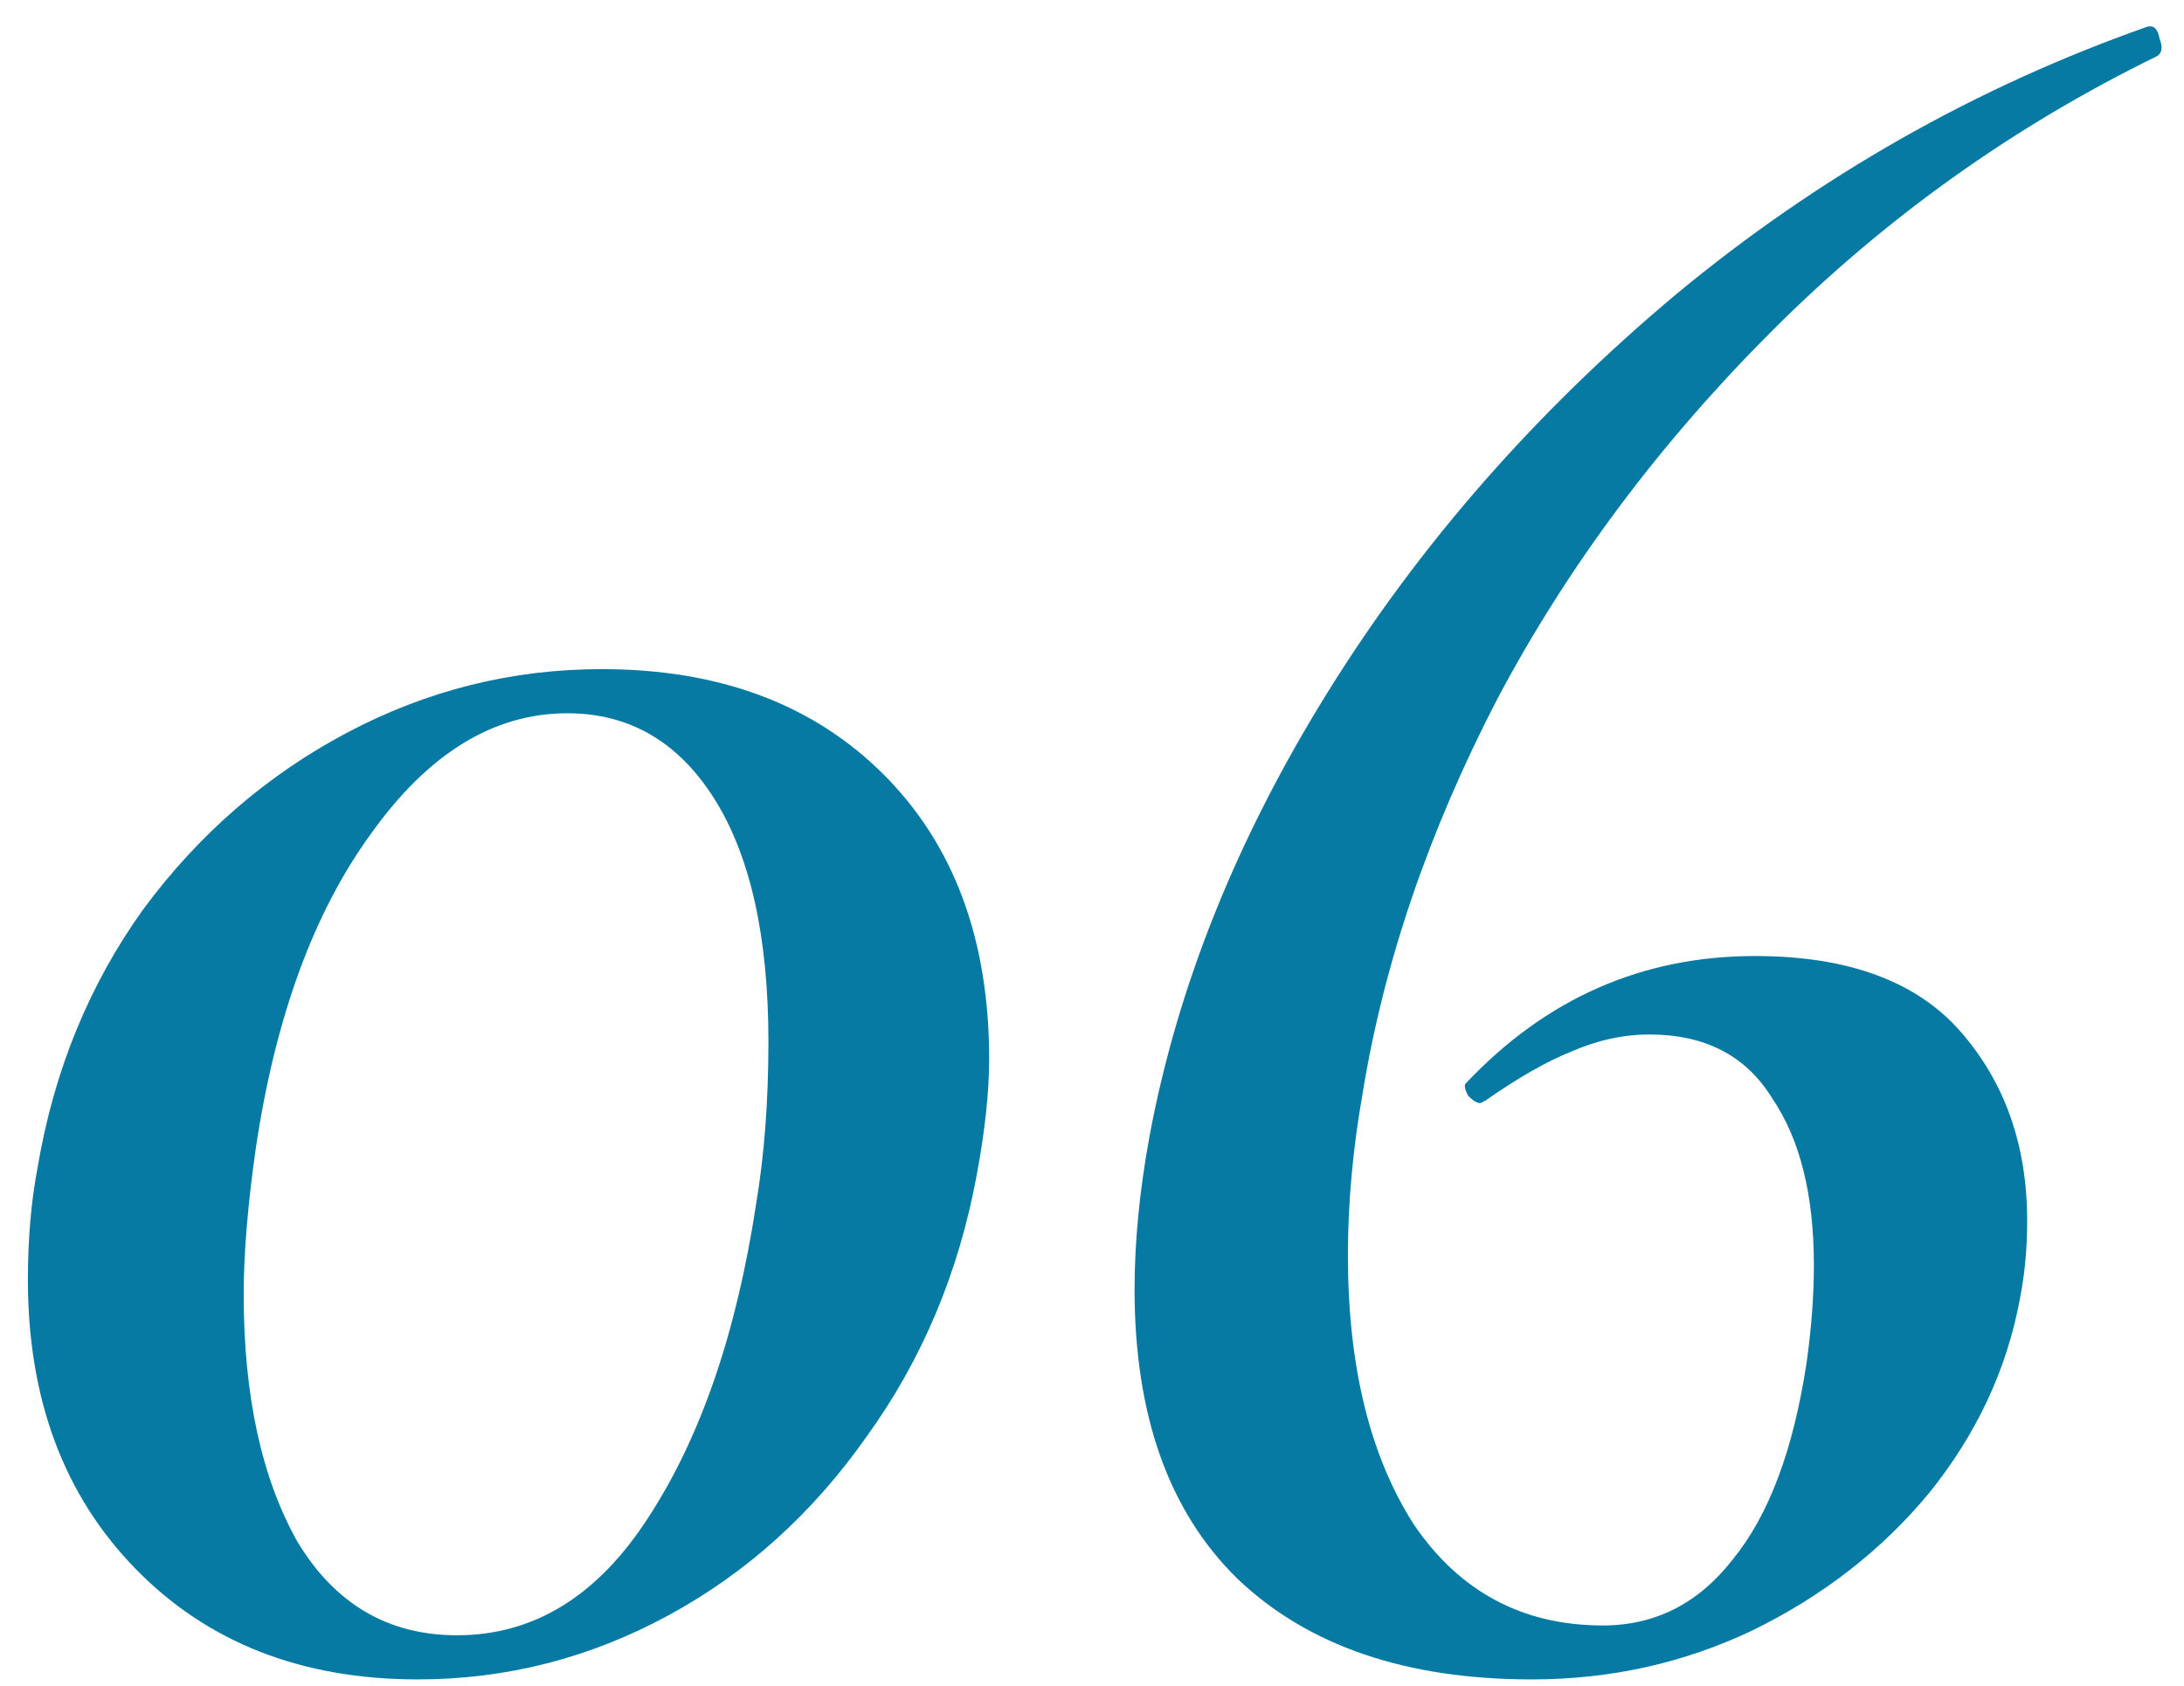
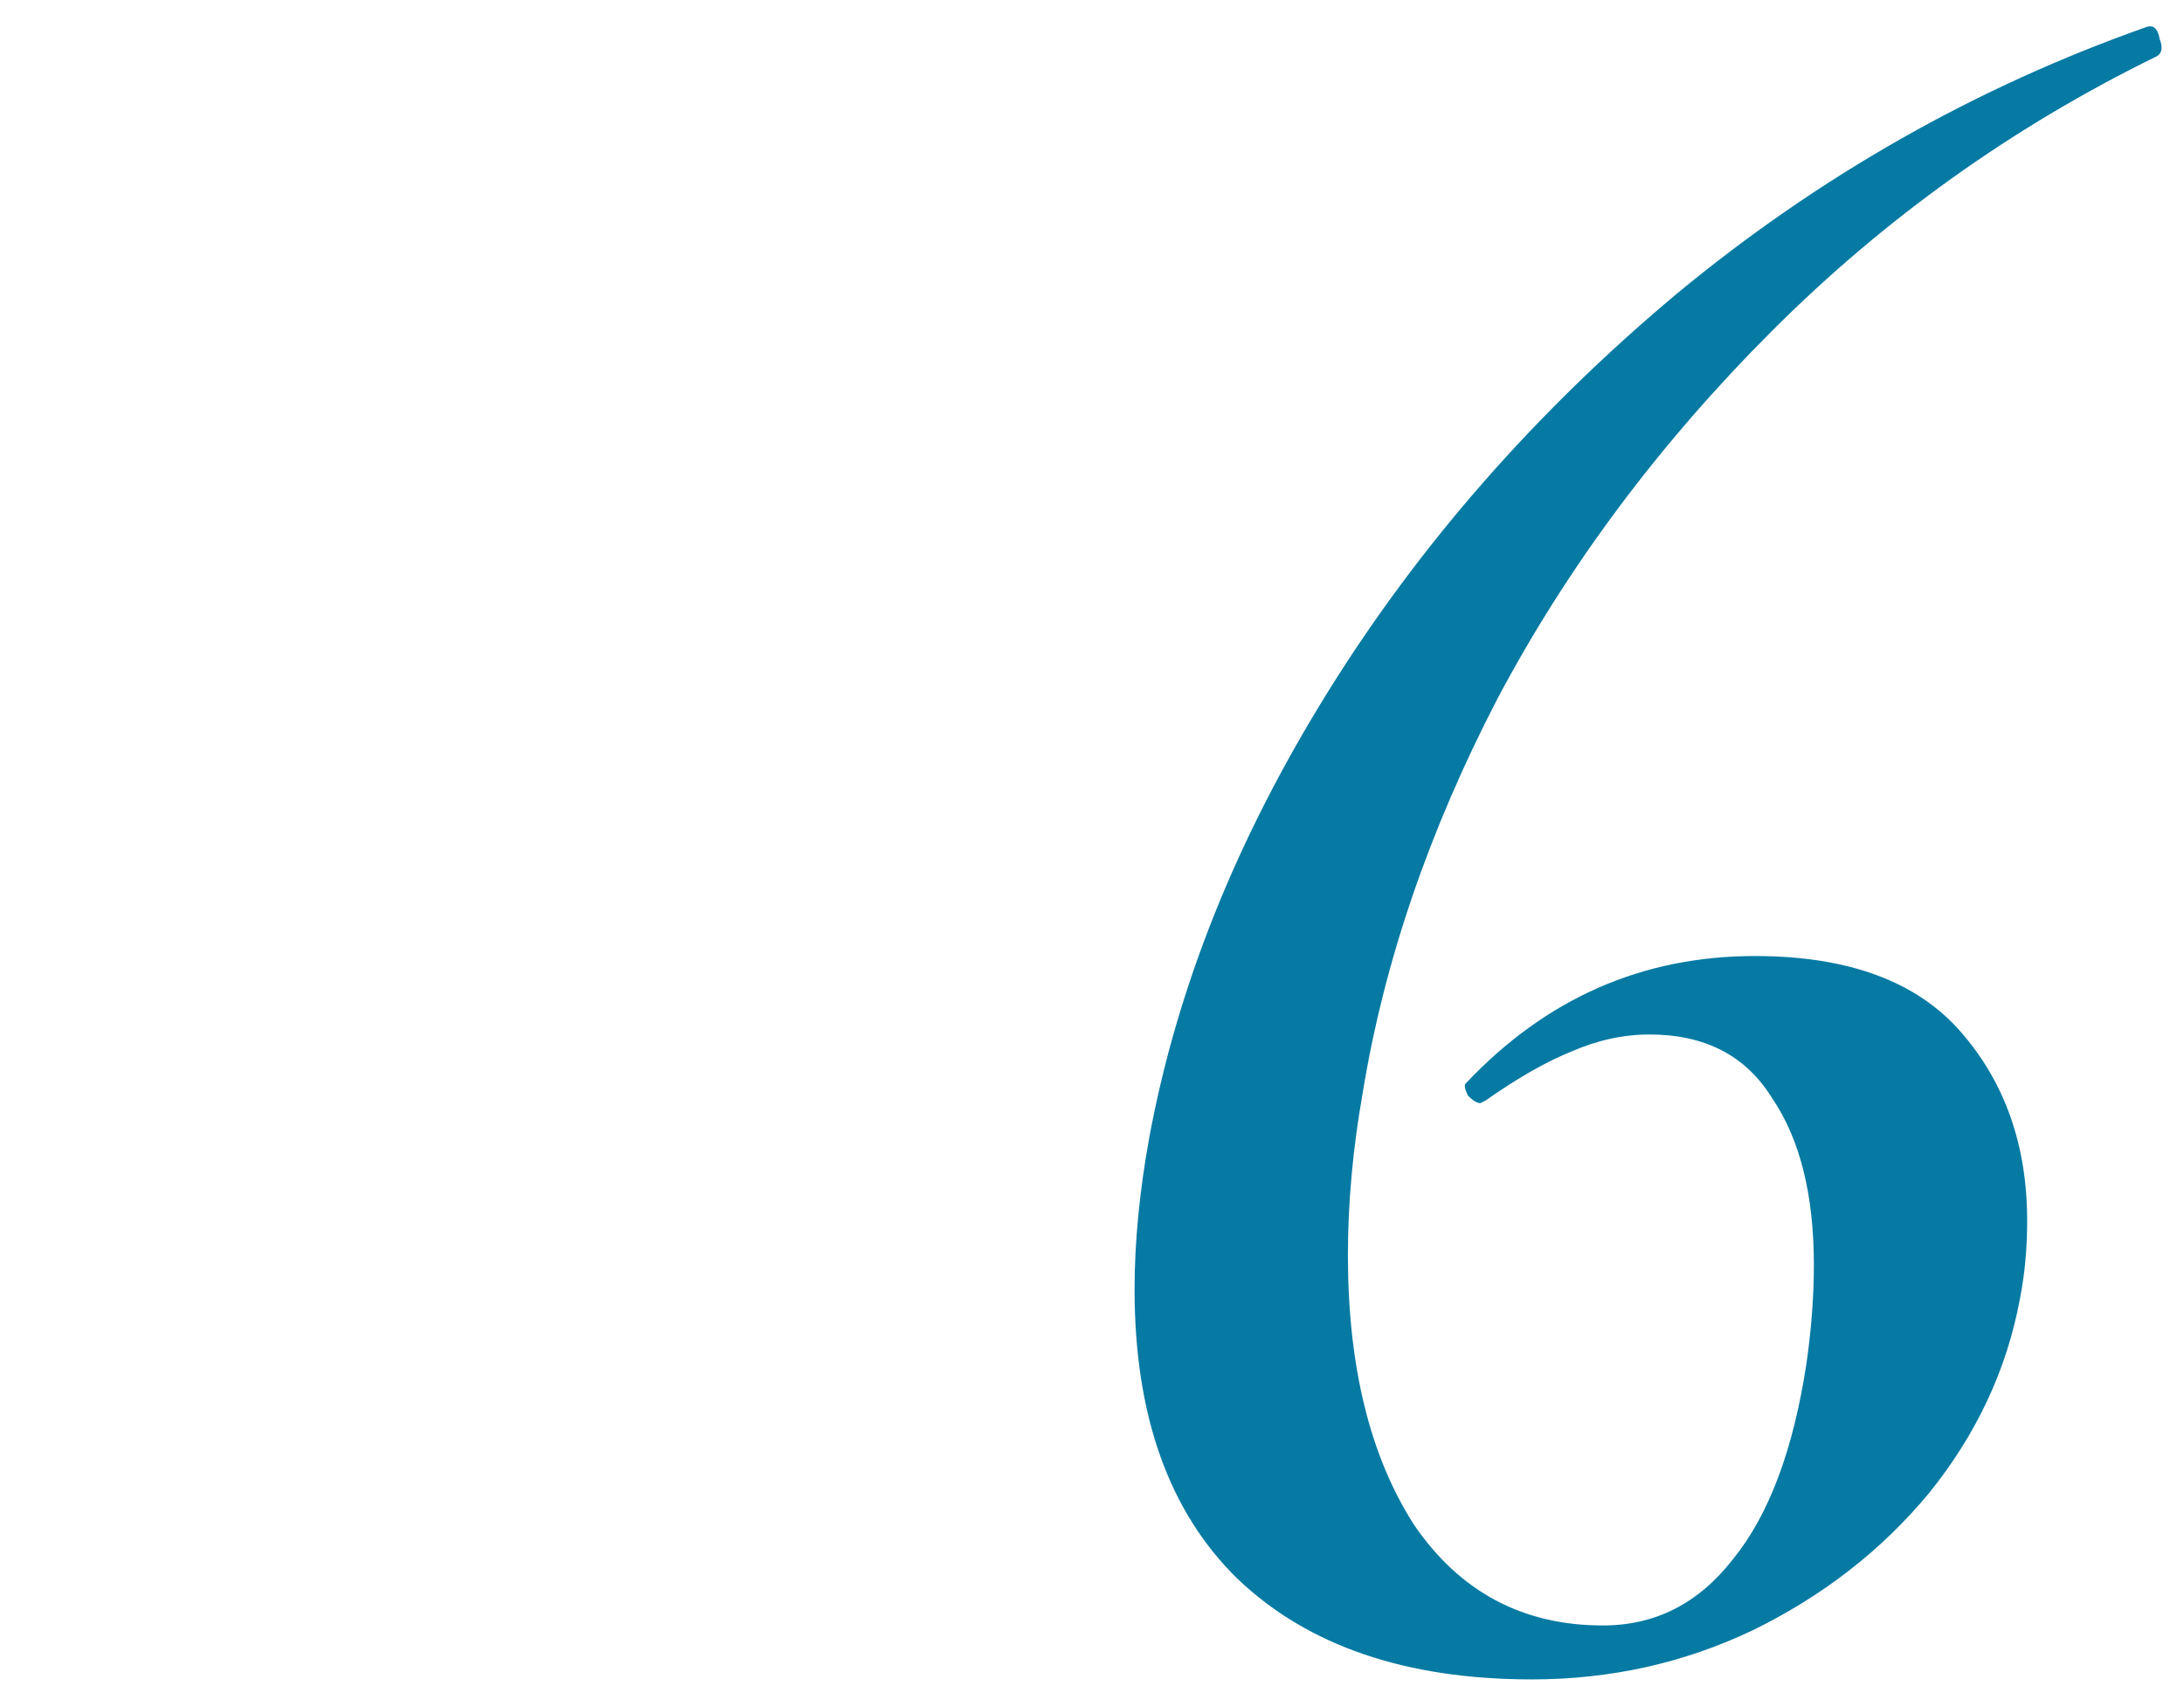
<svg xmlns="http://www.w3.org/2000/svg" width="57" height="44" viewBox="0 0 57 44" fill="none">
-   <path d="M10.903 43.832C7.874 43.832 5.421 42.872 3.544 40.952C1.666 39.032 0.728 36.515 0.728 33.4C0.728 32.333 0.813 31.352 0.984 30.456C1.41 27.939 2.328 25.699 3.736 23.736C5.186 21.773 6.957 20.237 9.048 19.128C11.138 18.019 13.357 17.464 15.704 17.464C18.776 17.464 21.229 18.381 23.064 20.216C24.898 22.051 25.816 24.525 25.816 27.64C25.816 28.493 25.709 29.496 25.495 30.648C25.026 33.208 24.066 35.491 22.616 37.496C21.207 39.501 19.48 41.059 17.431 42.168C15.383 43.277 13.207 43.832 10.903 43.832ZM11.928 42.68C13.933 42.68 15.597 41.656 16.919 39.608C18.285 37.517 19.224 34.787 19.735 31.416C19.949 30.136 20.055 28.728 20.055 27.192C20.055 24.461 19.586 22.349 18.648 20.856C17.709 19.363 16.429 18.616 14.807 18.616C12.887 18.616 11.181 19.661 9.688 21.752C8.194 23.8 7.192 26.531 6.68 29.944C6.466 31.437 6.36 32.717 6.36 33.784C6.36 36.429 6.829 38.584 7.768 40.248C8.749 41.869 10.136 42.68 11.928 42.68Z" fill="#077AA3" />
  <path d="M39.98 43.832C36.694 43.832 34.134 42.957 32.3 41.208C30.508 39.459 29.611 36.941 29.611 33.656C29.611 32.419 29.739 31.096 29.995 29.688C30.721 25.763 32.278 21.88 34.667 18.04C37.057 14.2 40.086 10.744 43.755 7.672C47.468 4.6 51.563 2.275 56.044 0.696C56.214 0.653 56.321 0.76 56.364 1.016C56.449 1.229 56.428 1.379 56.3 1.464C52.545 3.299 49.196 5.688 46.252 8.632C43.307 11.576 40.918 14.776 39.084 18.232C37.291 21.688 36.118 25.123 35.563 28.536C35.307 29.987 35.179 31.395 35.179 32.76C35.179 35.661 35.755 38.008 36.907 39.8C38.102 41.549 39.745 42.424 41.836 42.424C43.201 42.424 44.331 41.848 45.227 40.696C46.166 39.544 46.806 37.837 47.148 35.576C47.276 34.68 47.34 33.827 47.34 33.016C47.34 31.181 46.977 29.731 46.252 28.664C45.569 27.555 44.502 27 43.051 27C42.369 27 41.686 27.149 41.004 27.448C40.364 27.704 39.617 28.131 38.764 28.728L38.636 28.792C38.55 28.792 38.444 28.728 38.316 28.6C38.23 28.429 38.209 28.323 38.252 28.28C40.342 26.061 42.859 24.952 45.803 24.952C48.236 24.952 50.028 25.613 51.179 26.936C52.331 28.259 52.907 29.901 52.907 31.864C52.907 32.589 52.843 33.272 52.715 33.912C52.374 35.747 51.585 37.432 50.347 38.968C49.11 40.461 47.574 41.656 45.739 42.552C43.947 43.405 42.028 43.832 39.98 43.832Z" fill="#077AA3" />
</svg>